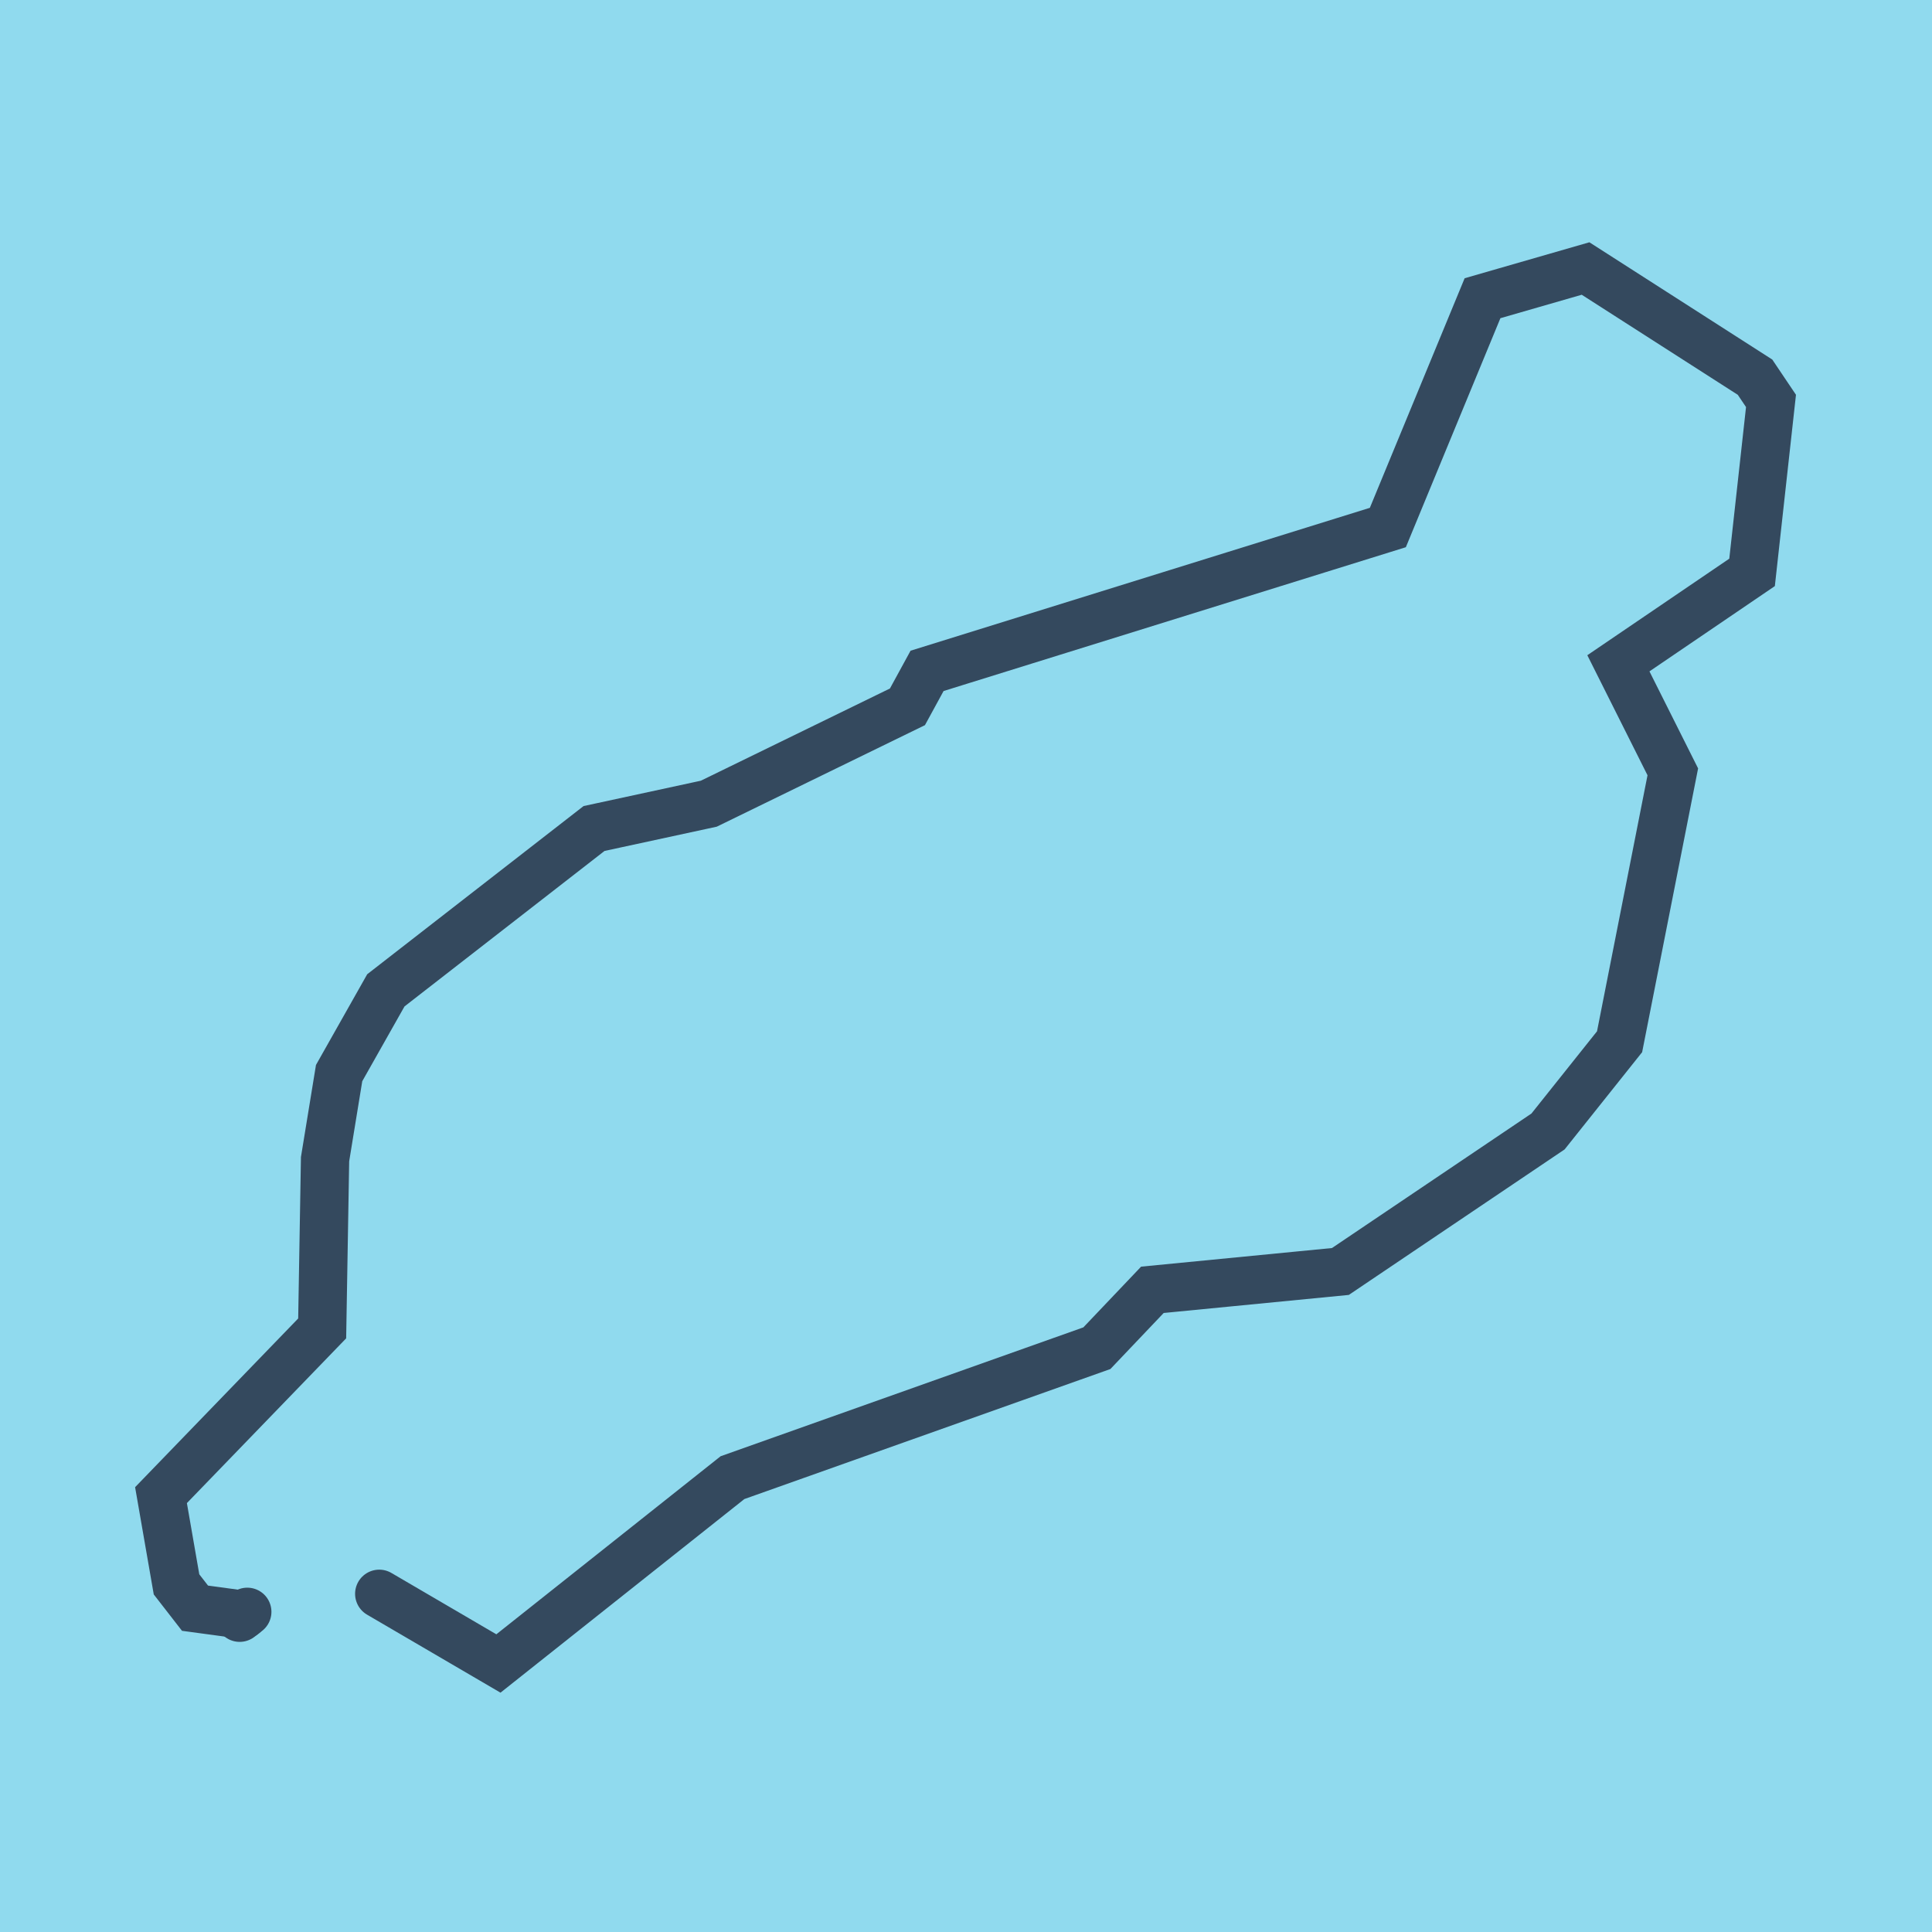
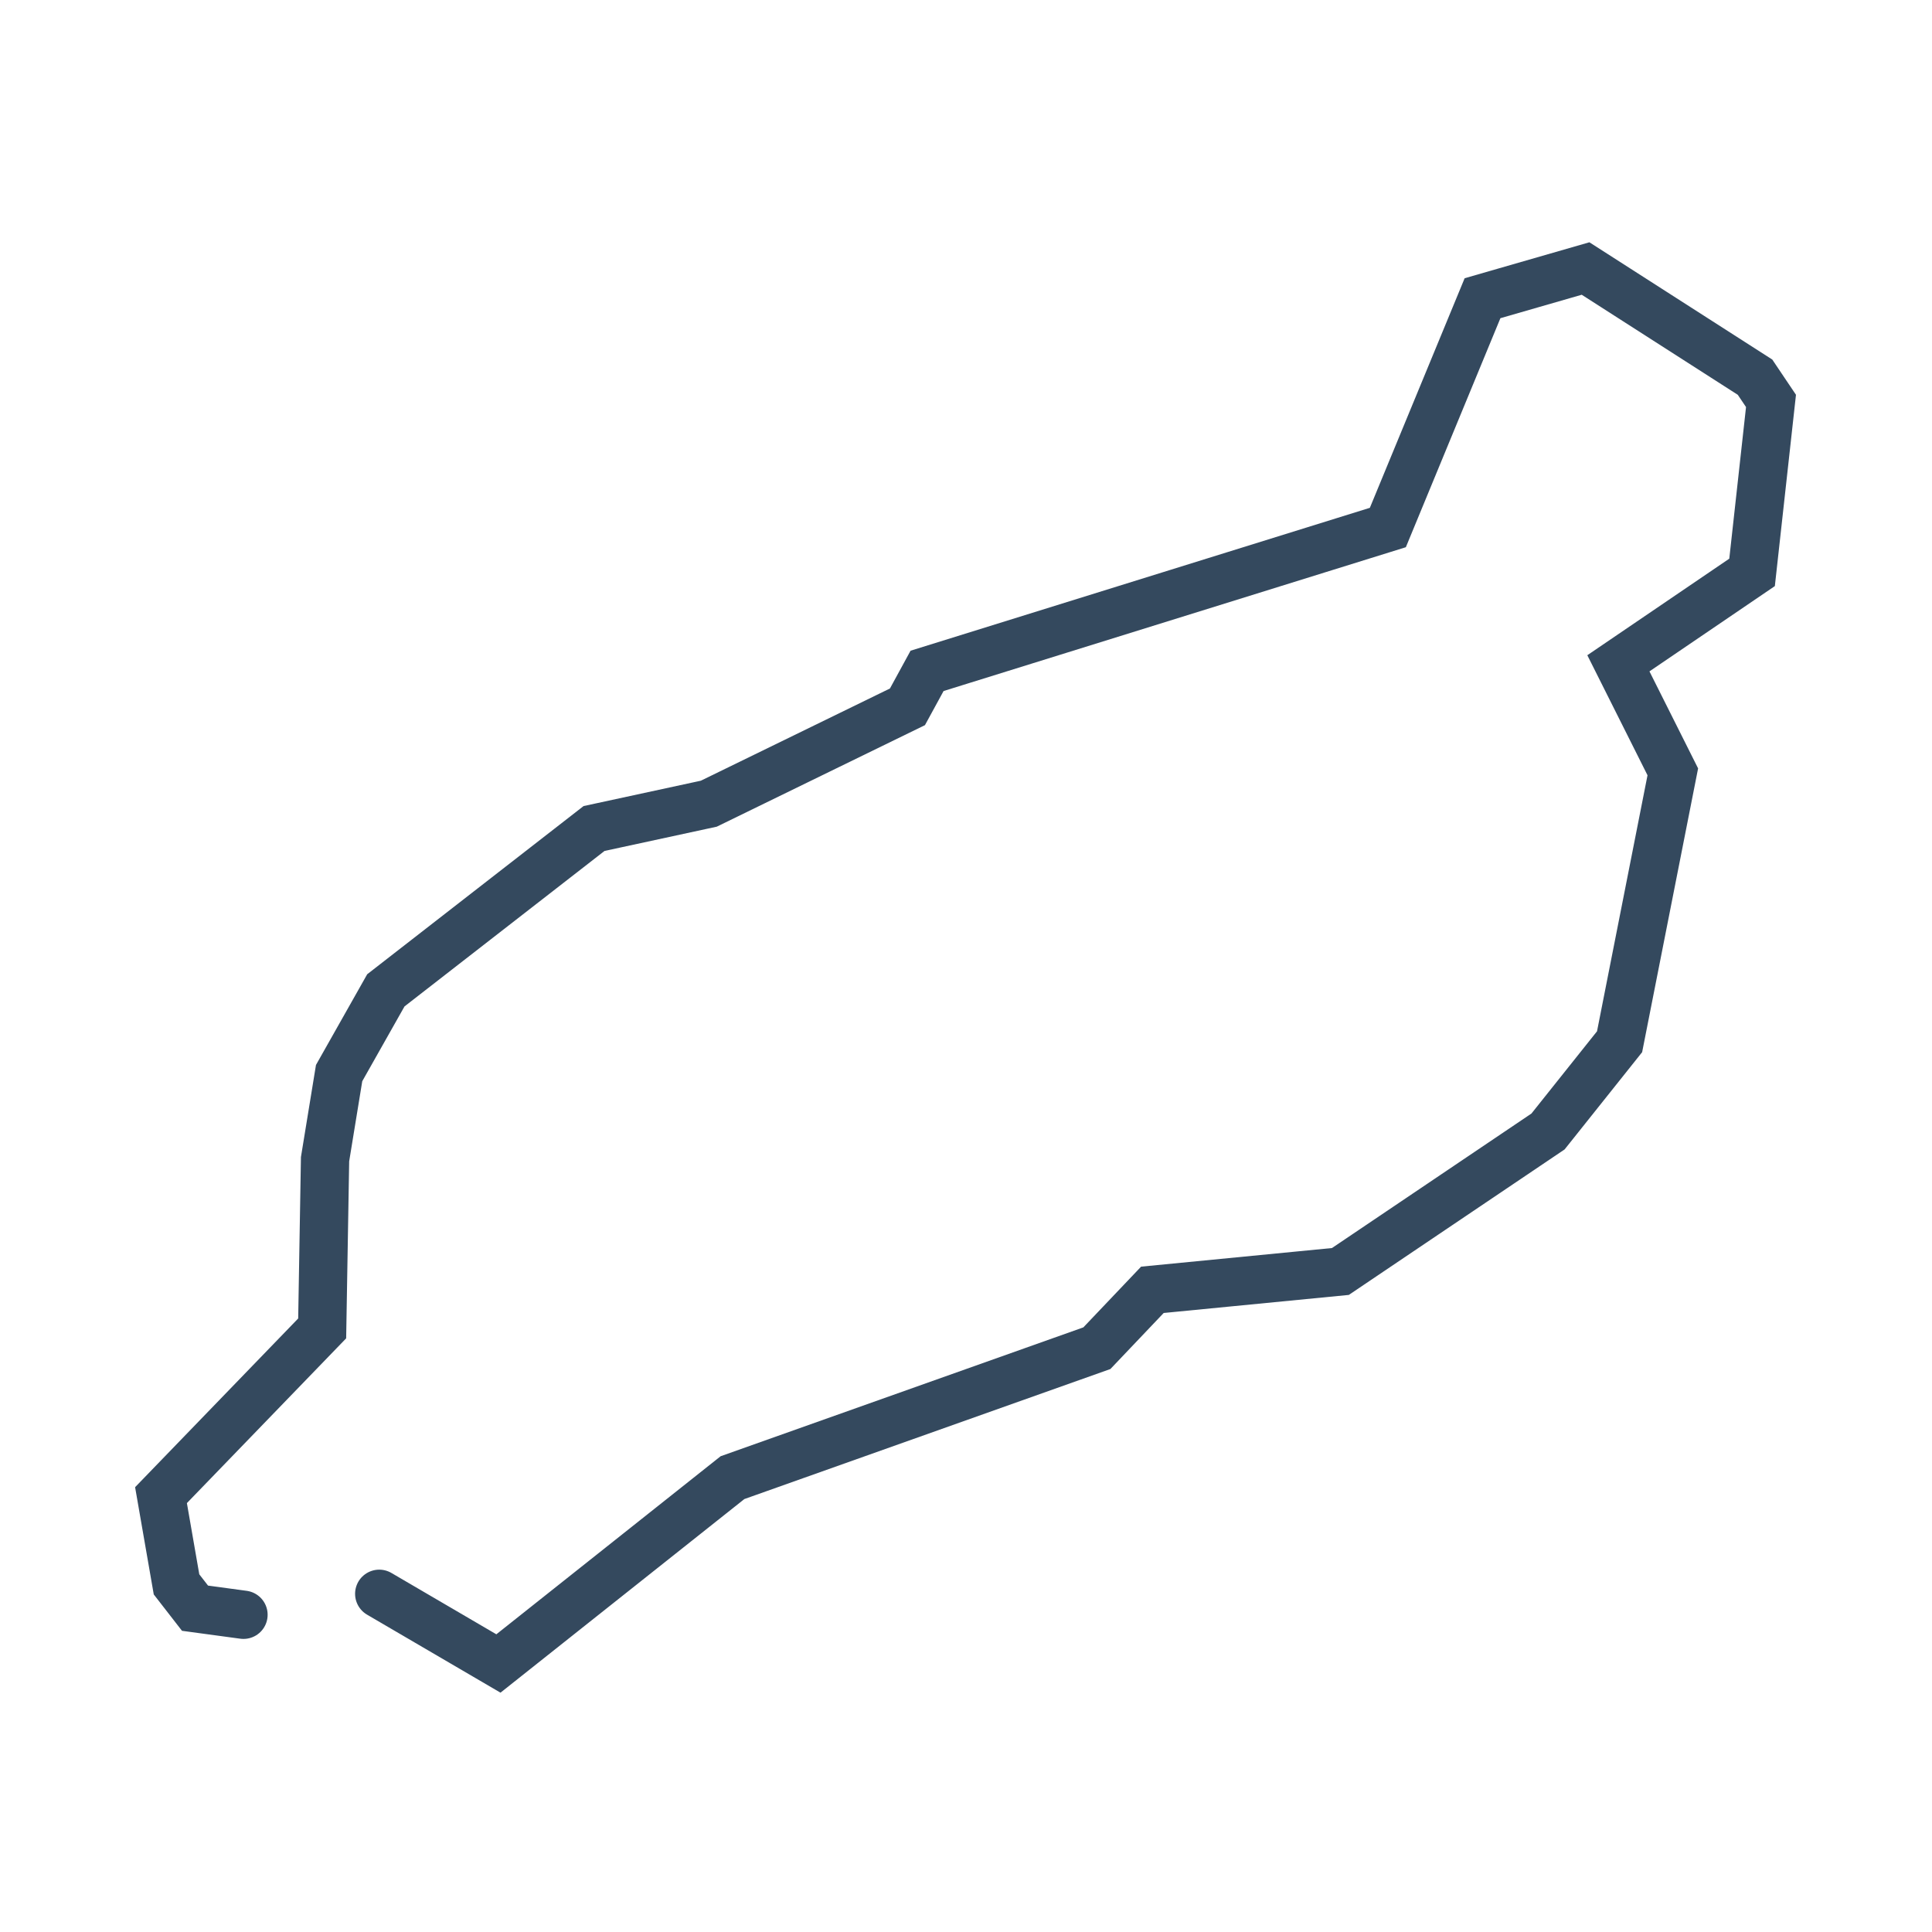
<svg xmlns="http://www.w3.org/2000/svg" viewBox="-10 -10 120 120" preserveAspectRatio="xMidYMid meet">
-   <path style="fill:#90daee" d="M-10-10h120v120H-10z" />
-   <polyline stroke-linecap="round" points="5.359,90.113 4.886,90.48 " style="fill:none;stroke:#34495e;stroke-width: 3px" />
  <polyline stroke-linecap="round" points="5.123,90.296 2.113,89.888 0.964,88.408 0,82.866 10.011,72.51 10.19,61.999 11.063,56.652 13.966,51.512 26.898,41.46 34.025,39.919 46.363,33.902 47.582,31.669 76.202,22.765 82.082,8.523 88.482,6.678 99.008,13.427 100,14.902 98.824,25.552 90.521,31.199 93.901,37.94 90.595,54.704 86.151,60.278 73.254,68.974 61.577,70.113 58.129,73.739 35.497,81.779 20.958,93.322 13.555,88.994 " style="fill:none;stroke:#34495e;stroke-width: 3px" />
</svg>